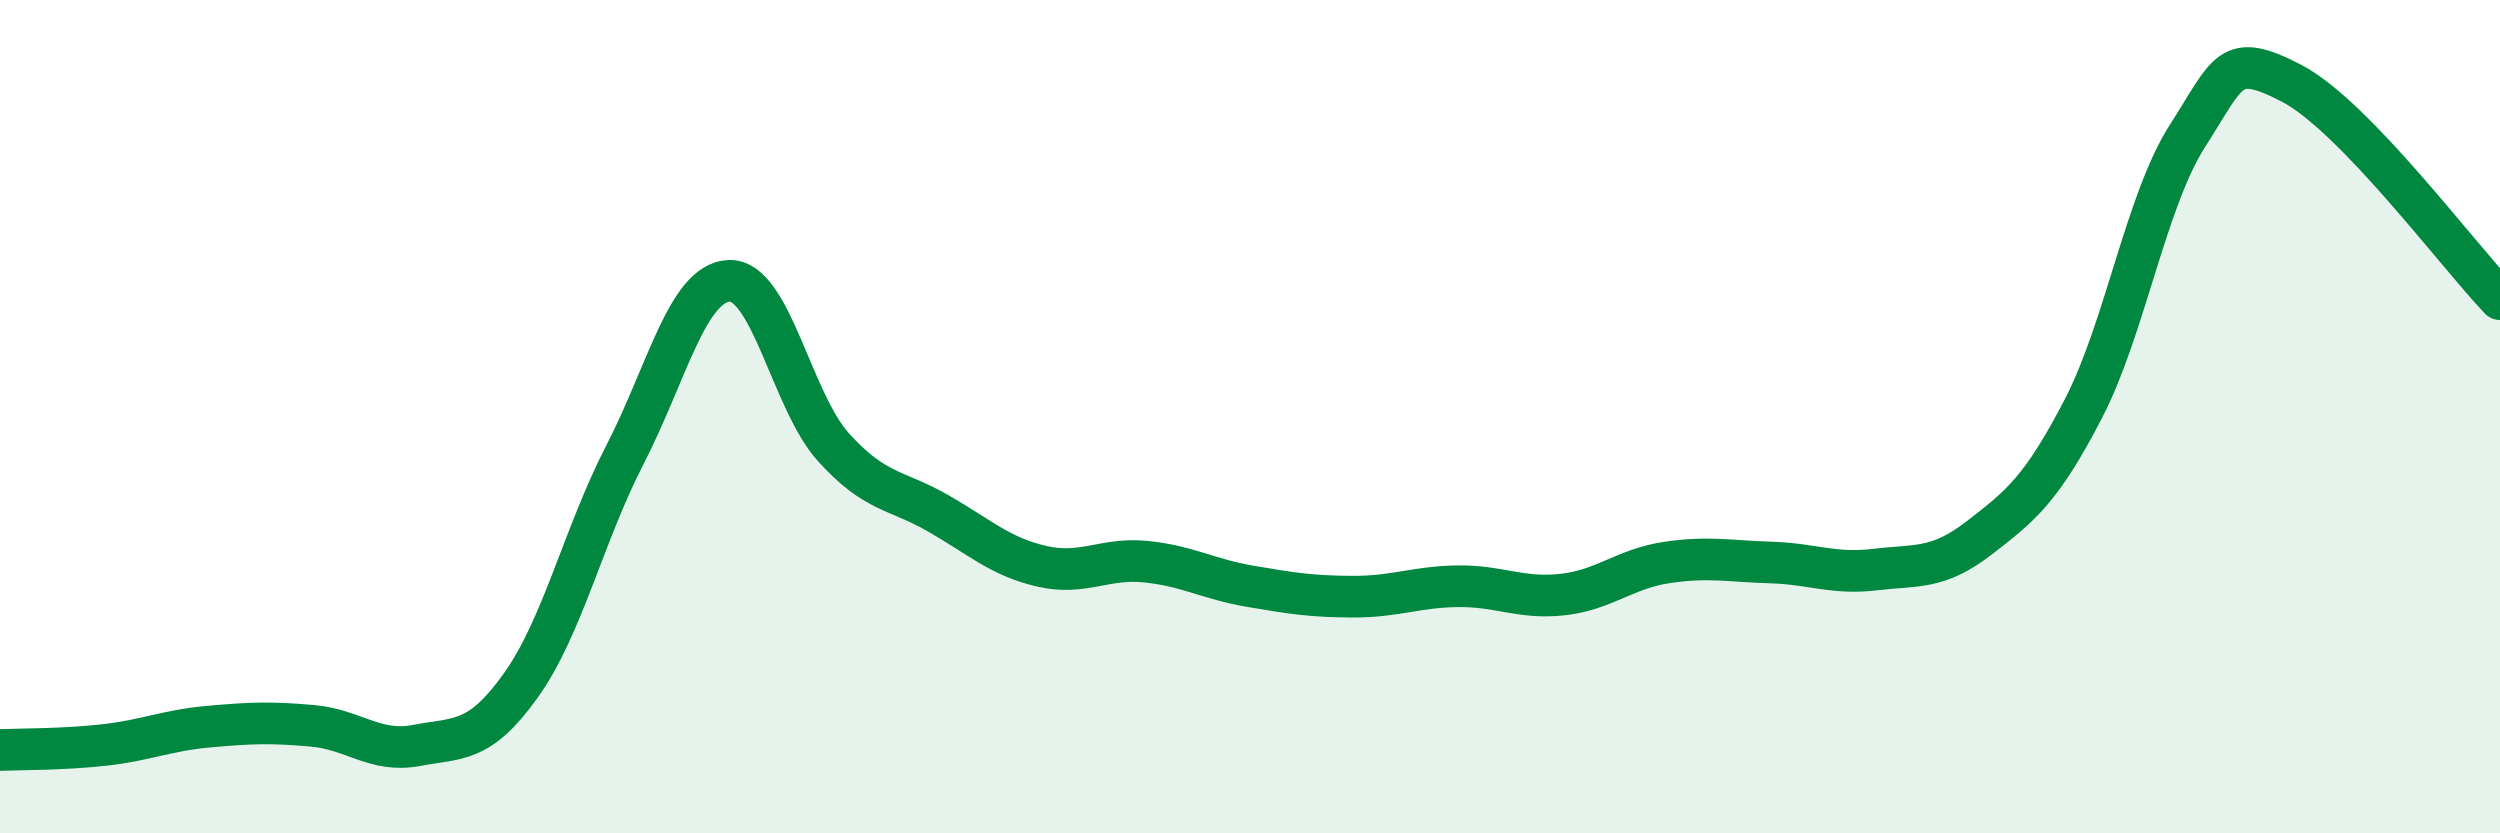
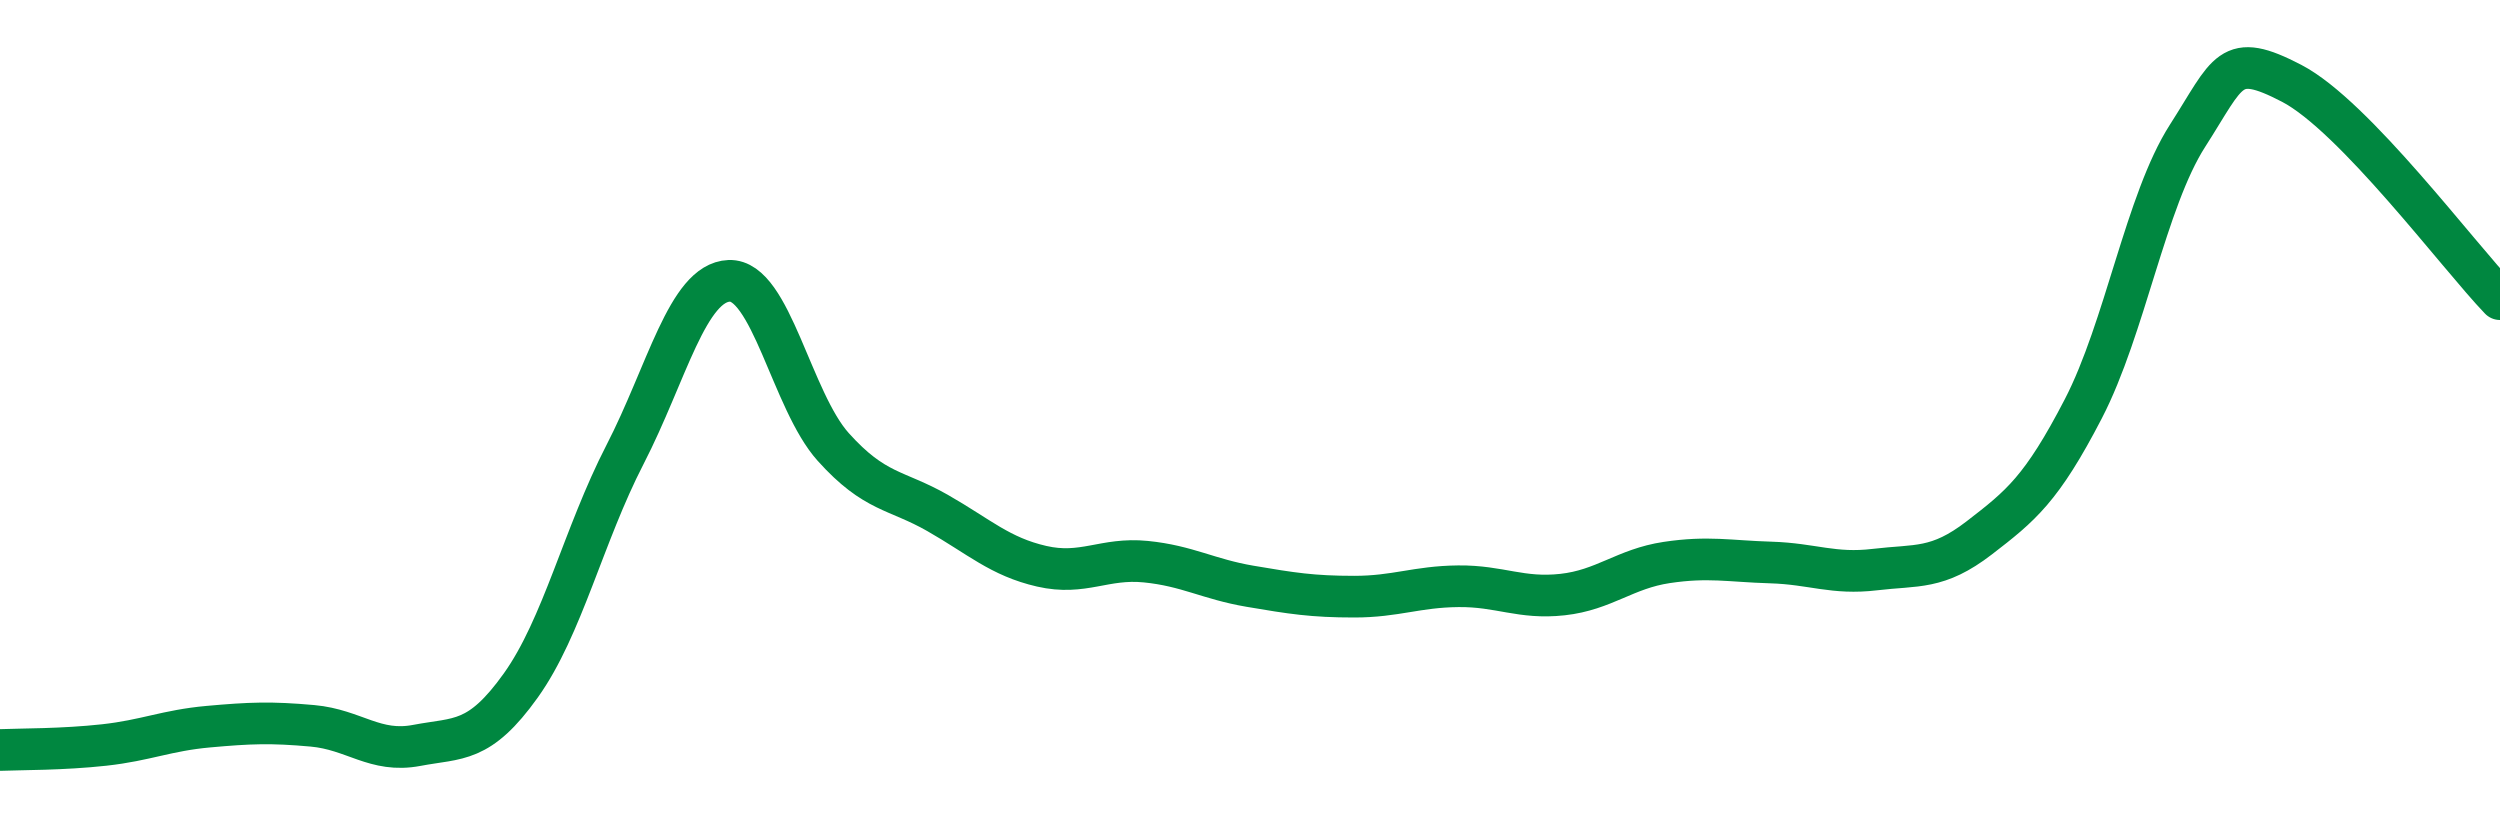
<svg xmlns="http://www.w3.org/2000/svg" width="60" height="20" viewBox="0 0 60 20">
-   <path d="M 0,18 C 0.5,17.98 1.5,17.99 2.5,17.88 C 3.5,17.77 4,17.53 5,17.44 C 6,17.35 6.5,17.33 7.5,17.42 C 8.5,17.51 9,18.08 10,17.89 C 11,17.7 11.5,17.85 12.5,16.45 C 13.5,15.05 14,12.85 15,10.91 C 16,8.97 16.5,6.78 17.5,6.74 C 18.5,6.7 19,9.62 20,10.73 C 21,11.84 21.5,11.74 22.5,12.31 C 23.5,12.88 24,13.36 25,13.59 C 26,13.82 26.5,13.38 27.5,13.48 C 28.5,13.58 29,13.9 30,14.07 C 31,14.24 31.5,14.32 32.5,14.32 C 33.5,14.32 34,14.08 35,14.07 C 36,14.06 36.5,14.38 37.5,14.27 C 38.5,14.16 39,13.65 40,13.5 C 41,13.35 41.5,13.47 42.5,13.5 C 43.5,13.53 44,13.79 45,13.67 C 46,13.55 46.5,13.68 47.5,12.91 C 48.5,12.14 49,11.74 50,9.81 C 51,7.88 51.5,4.82 52.5,3.26 C 53.5,1.7 53.5,1.22 55,2 C 56.5,2.78 59,6.14 60,7.18L60 20L0 20Z" fill="#008740" opacity="0.1" stroke-linecap="round" stroke-linejoin="round" />
  <path d="M 0,18 C 0.5,17.98 1.5,17.99 2.5,17.88 C 3.5,17.77 4,17.53 5,17.44 C 6,17.35 6.5,17.33 7.5,17.42 C 8.5,17.51 9,18.08 10,17.89 C 11,17.7 11.5,17.85 12.5,16.45 C 13.5,15.05 14,12.85 15,10.91 C 16,8.97 16.5,6.78 17.5,6.74 C 18.5,6.7 19,9.62 20,10.73 C 21,11.84 21.5,11.74 22.5,12.31 C 23.5,12.88 24,13.36 25,13.59 C 26,13.82 26.5,13.38 27.5,13.48 C 28.5,13.58 29,13.9 30,14.07 C 31,14.24 31.5,14.32 32.5,14.32 C 33.5,14.32 34,14.08 35,14.07 C 36,14.06 36.5,14.38 37.5,14.27 C 38.5,14.16 39,13.65 40,13.5 C 41,13.35 41.5,13.47 42.5,13.5 C 43.5,13.53 44,13.79 45,13.67 C 46,13.55 46.5,13.68 47.5,12.91 C 48.5,12.14 49,11.74 50,9.81 C 51,7.88 51.5,4.82 52.5,3.26 C 53.5,1.7 53.5,1.22 55,2 C 56.5,2.78 59,6.14 60,7.18" stroke="#008740" stroke-width="1" fill="none" stroke-linecap="round" stroke-linejoin="round" />
</svg>